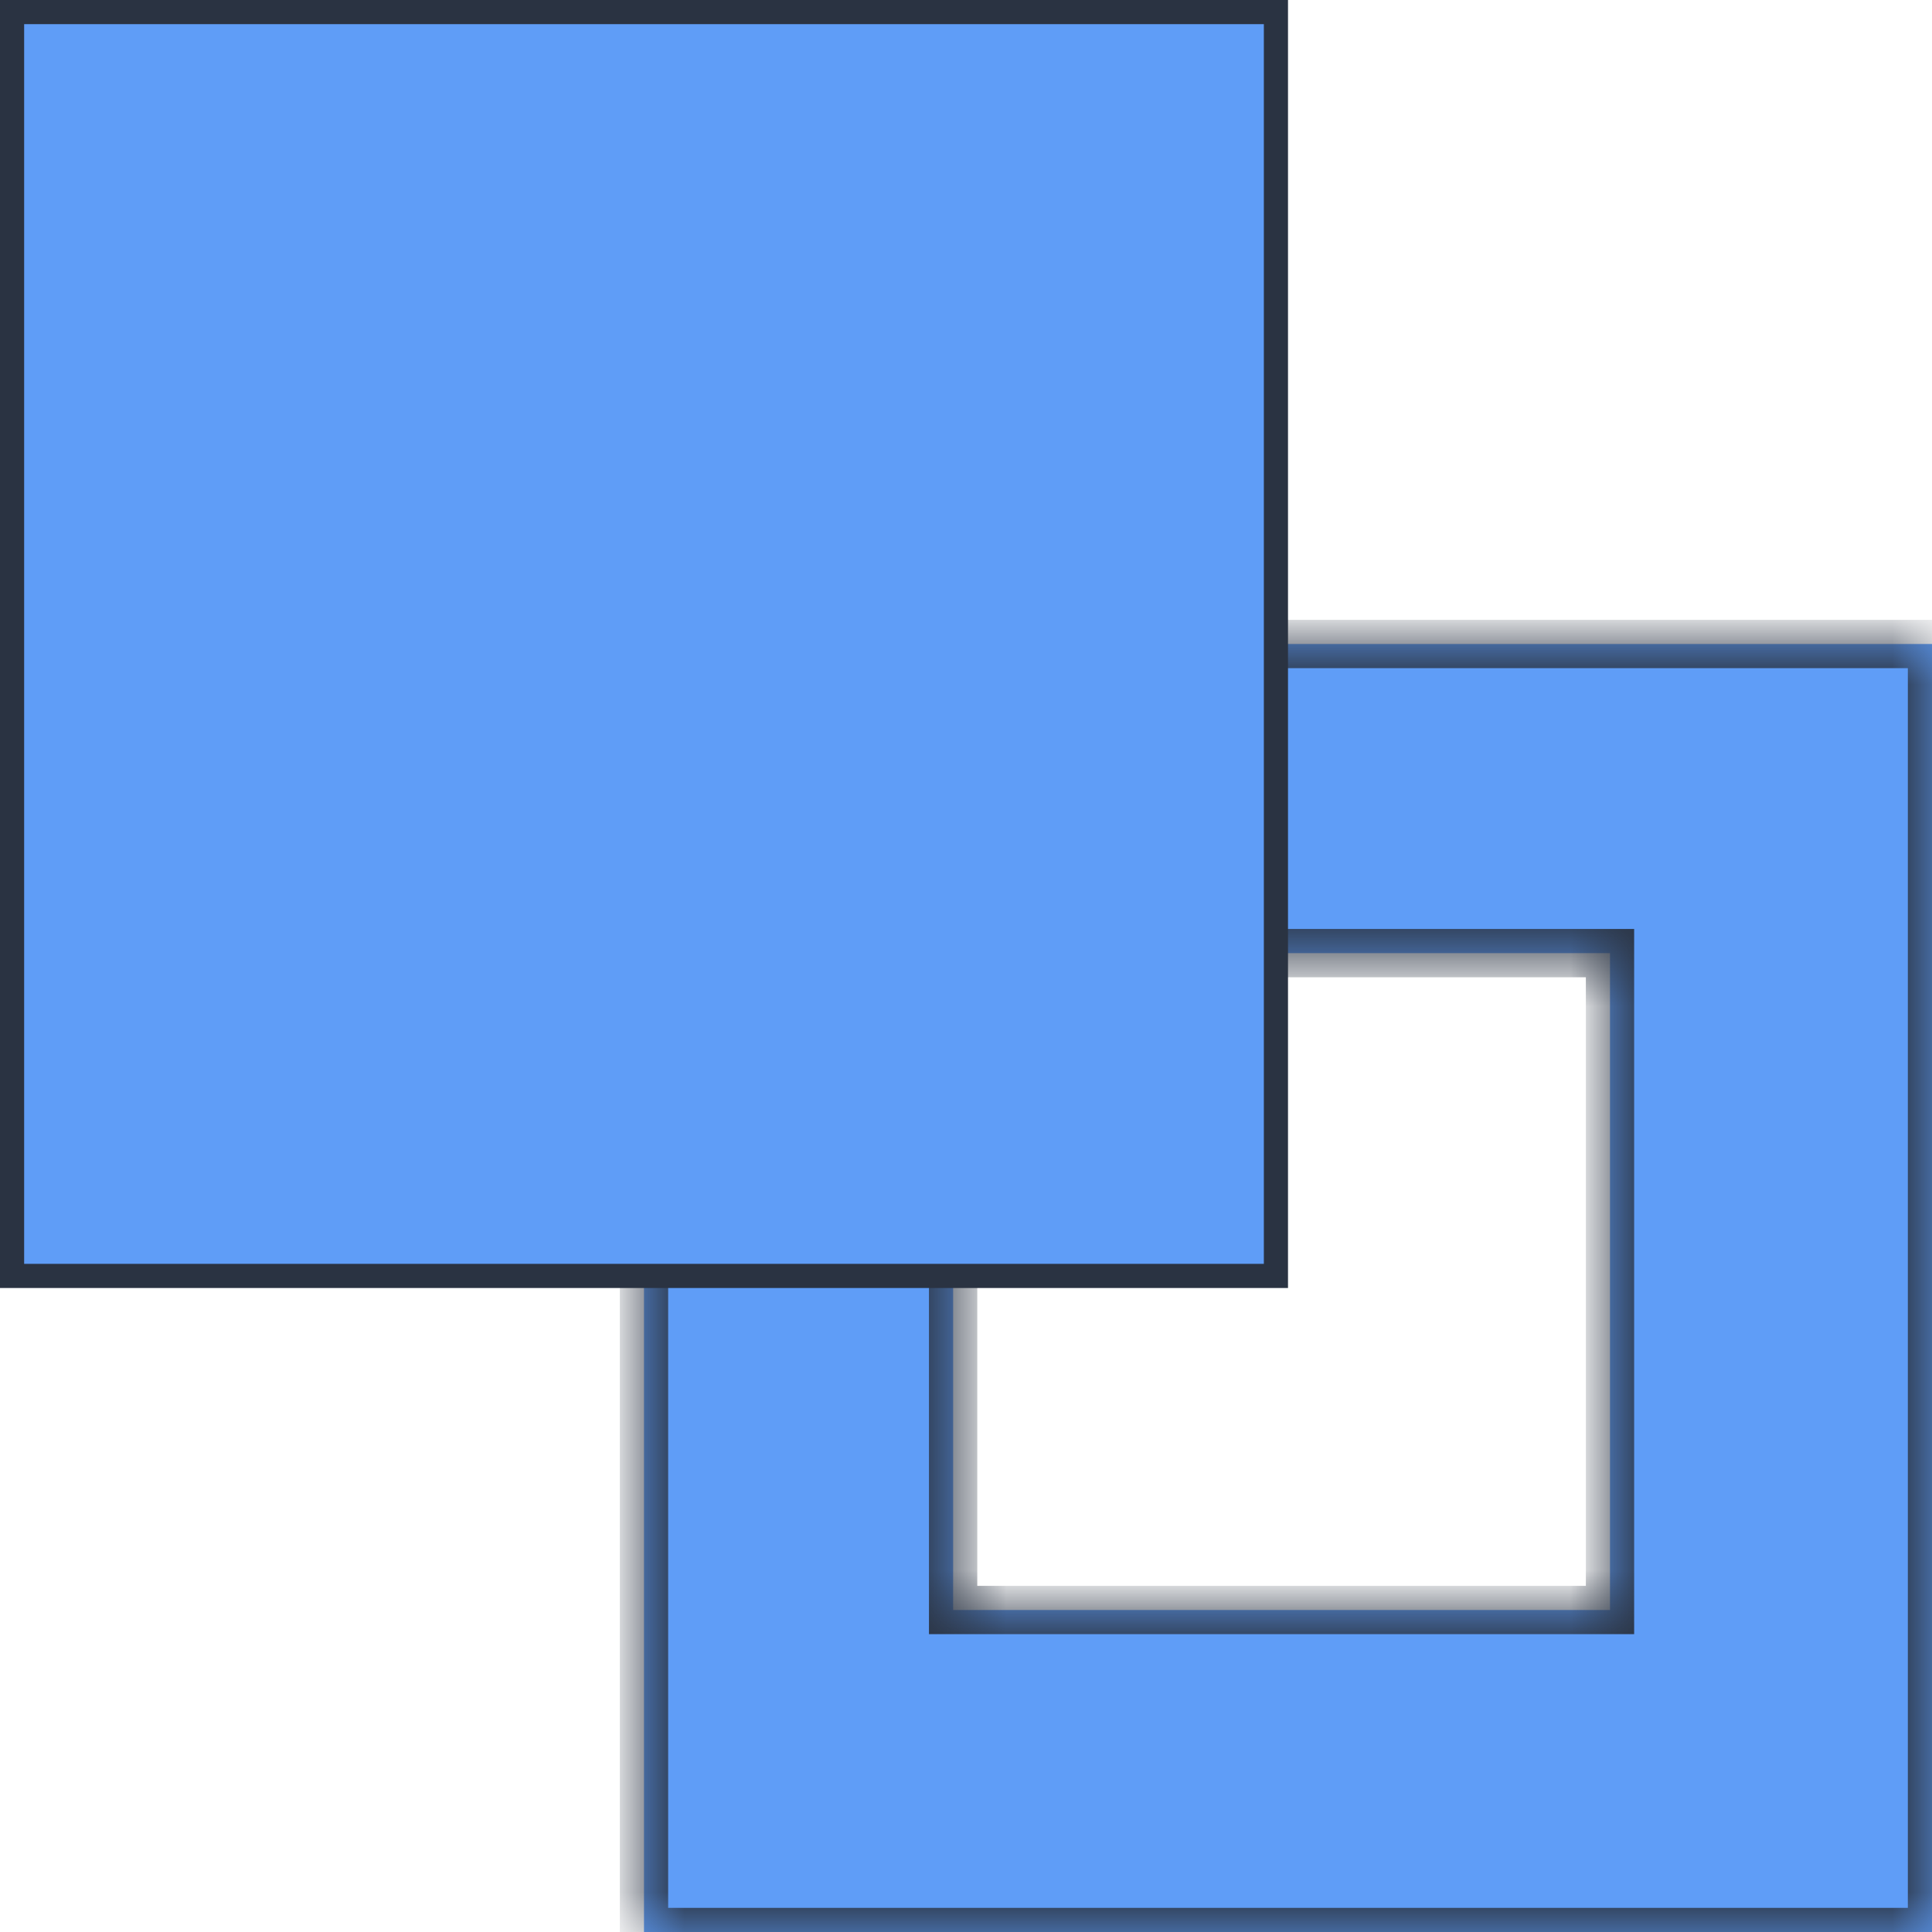
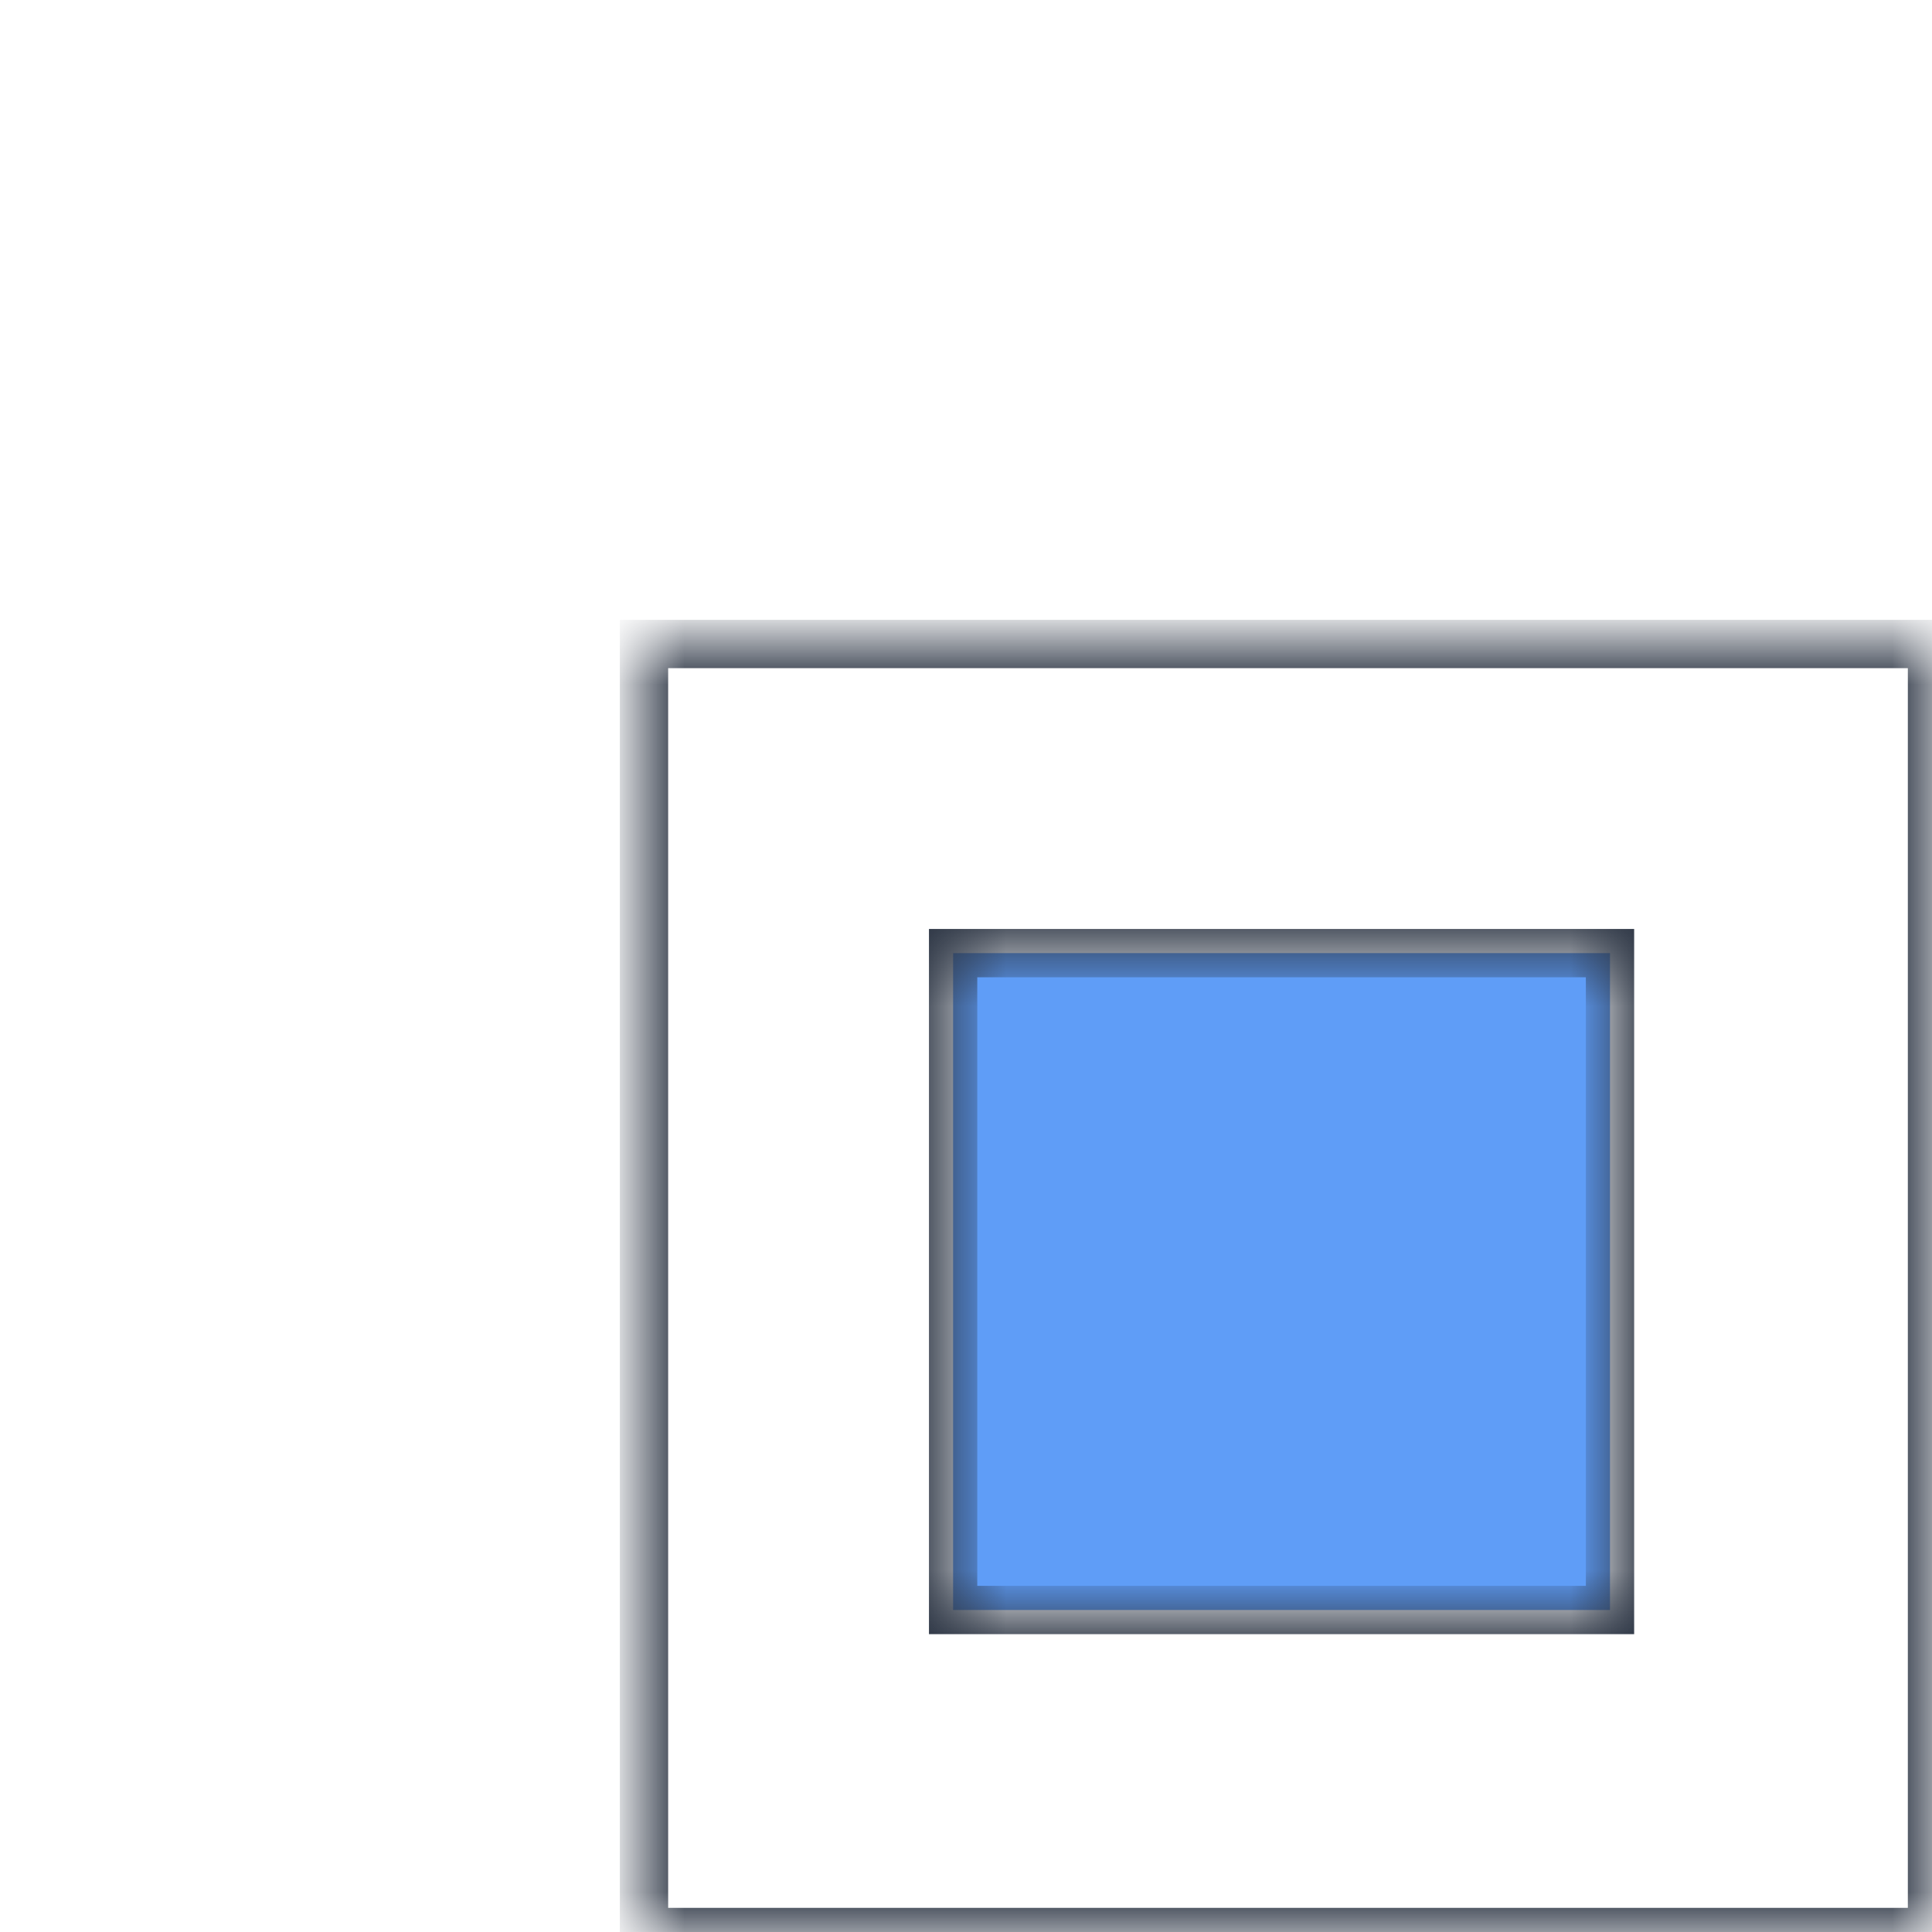
<svg xmlns="http://www.w3.org/2000/svg" width="24" height="24" viewBox="0 0 24 24" fill="none">
  <mask id="path-1-inside-1_423_1715" fill="white">
    <path fill-rule="evenodd" clip-rule="evenodd" d="M24 8H8V24H24V8ZM20 11.84H11.84V20H20V11.84Z" />
  </mask>
-   <path fill-rule="evenodd" clip-rule="evenodd" d="M24 8H8V24H24V8ZM20 11.84H11.84V20H20V11.84Z" fill="#5F9DF7" />
+   <path fill-rule="evenodd" clip-rule="evenodd" d="M24 8H8H24V8ZM20 11.84H11.84V20H20V11.84Z" fill="#5F9DF7" />
  <path d="M8 8V7.7H7.7V8H8ZM24 8H24.3V7.7H24V8ZM8 24H7.7V24.3H8V24ZM24 24V24.3H24.3V24H24ZM11.84 11.84V11.54H11.54V11.84H11.84ZM20 11.84H20.3V11.54H20V11.84ZM11.84 20H11.54V20.3H11.84V20ZM20 20V20.3H20.3V20H20ZM8 8.3H24V7.7H8V8.3ZM8.3 24V8H7.7V24H8.3ZM24 23.7H8V24.3H24V23.7ZM23.7 8V24H24.3V8H23.7ZM11.84 12.14H20V11.54H11.84V12.14ZM12.14 20V11.84H11.54V20H12.14ZM20 19.7H11.84V20.3H20V19.7ZM19.7 11.84V20H20.3V11.84H19.7Z" fill="#2A3342" mask="url(#path-1-inside-1_423_1715)" />
-   <rect x="0.15" y="0.15" width="15.7" height="15.7" fill="#5F9DF7" stroke="#2A3342" stroke-width="0.3" />
</svg>